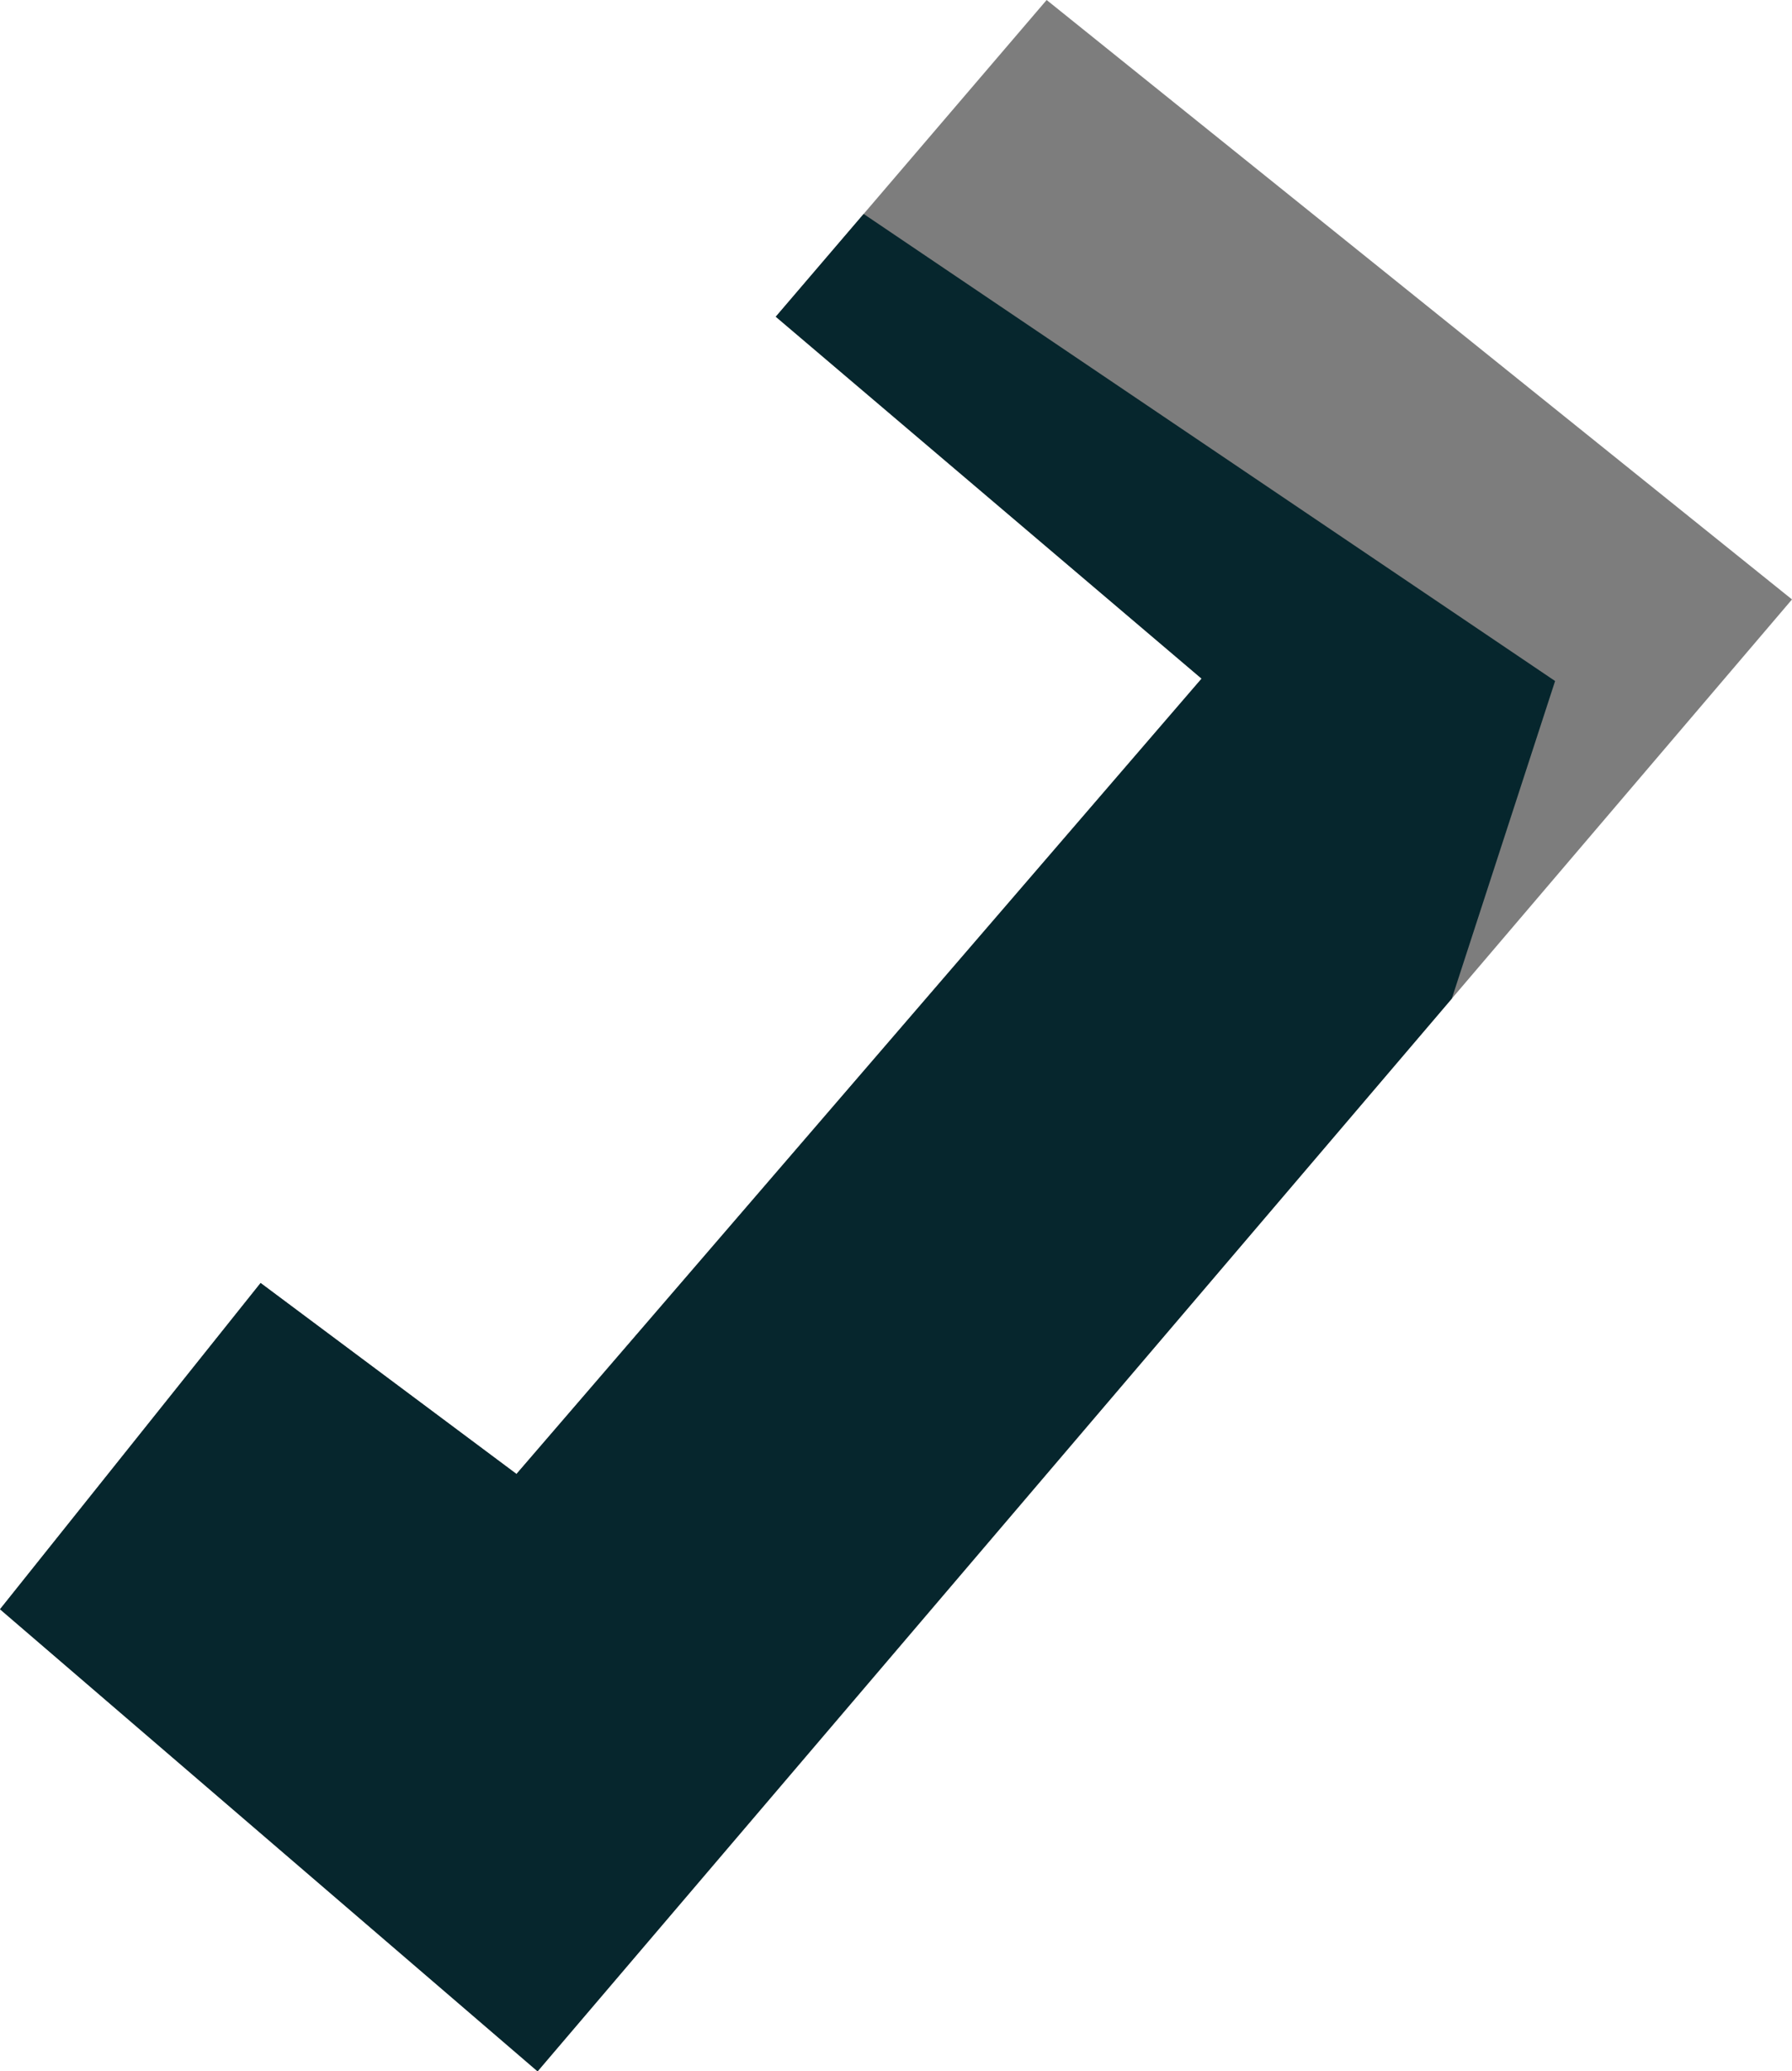
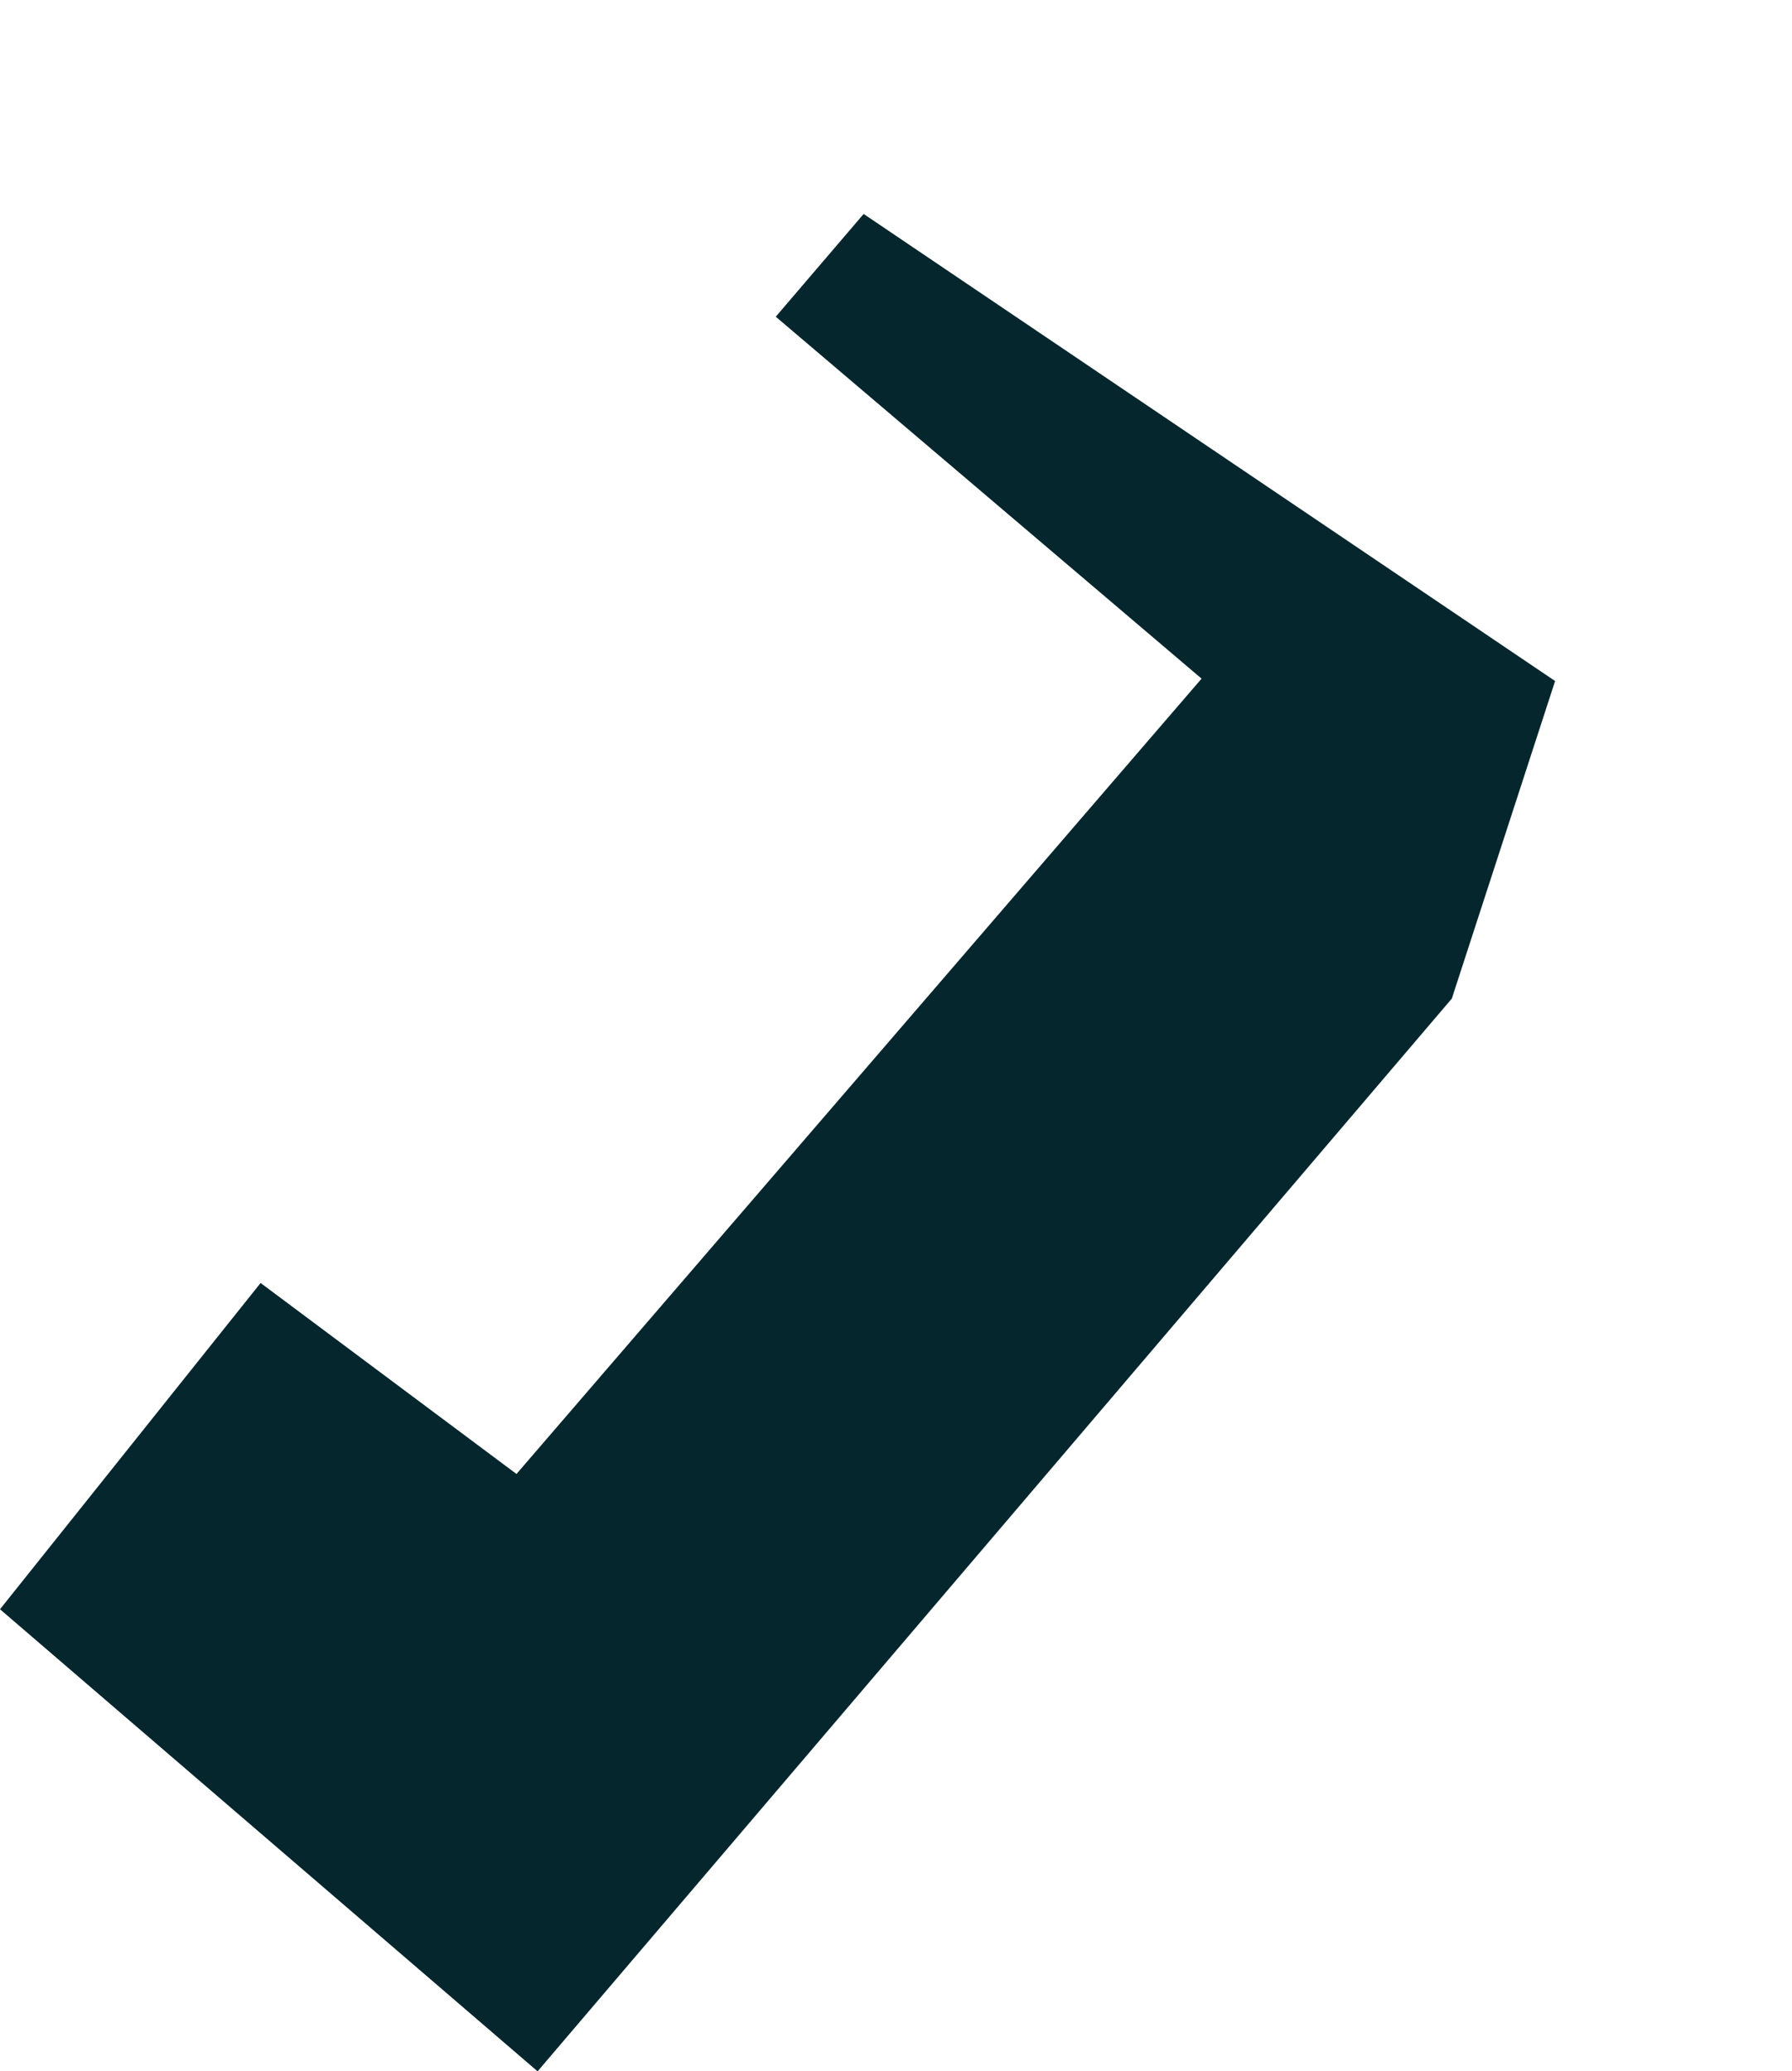
<svg xmlns="http://www.w3.org/2000/svg" id="b" viewBox="0 0 269.97 312.03">
  <g id="c">
-     <polygon points="157.68 0 116.87 47.71 181.02 102.23 77.81 222.04 39.26 193.27 0 242.42 80.99 312.03 269.97 90.3 157.68 0" style="fill:#7d7d7d;" />
    <polygon points="234.28 102.59 130.11 32.23 116.87 47.71 181.02 102.23 77.81 222.04 39.26 193.27 0 242.42 80.99 312.03 218.72 150.43 234.28 102.59" style="fill:#06262d;" />
  </g>
</svg>